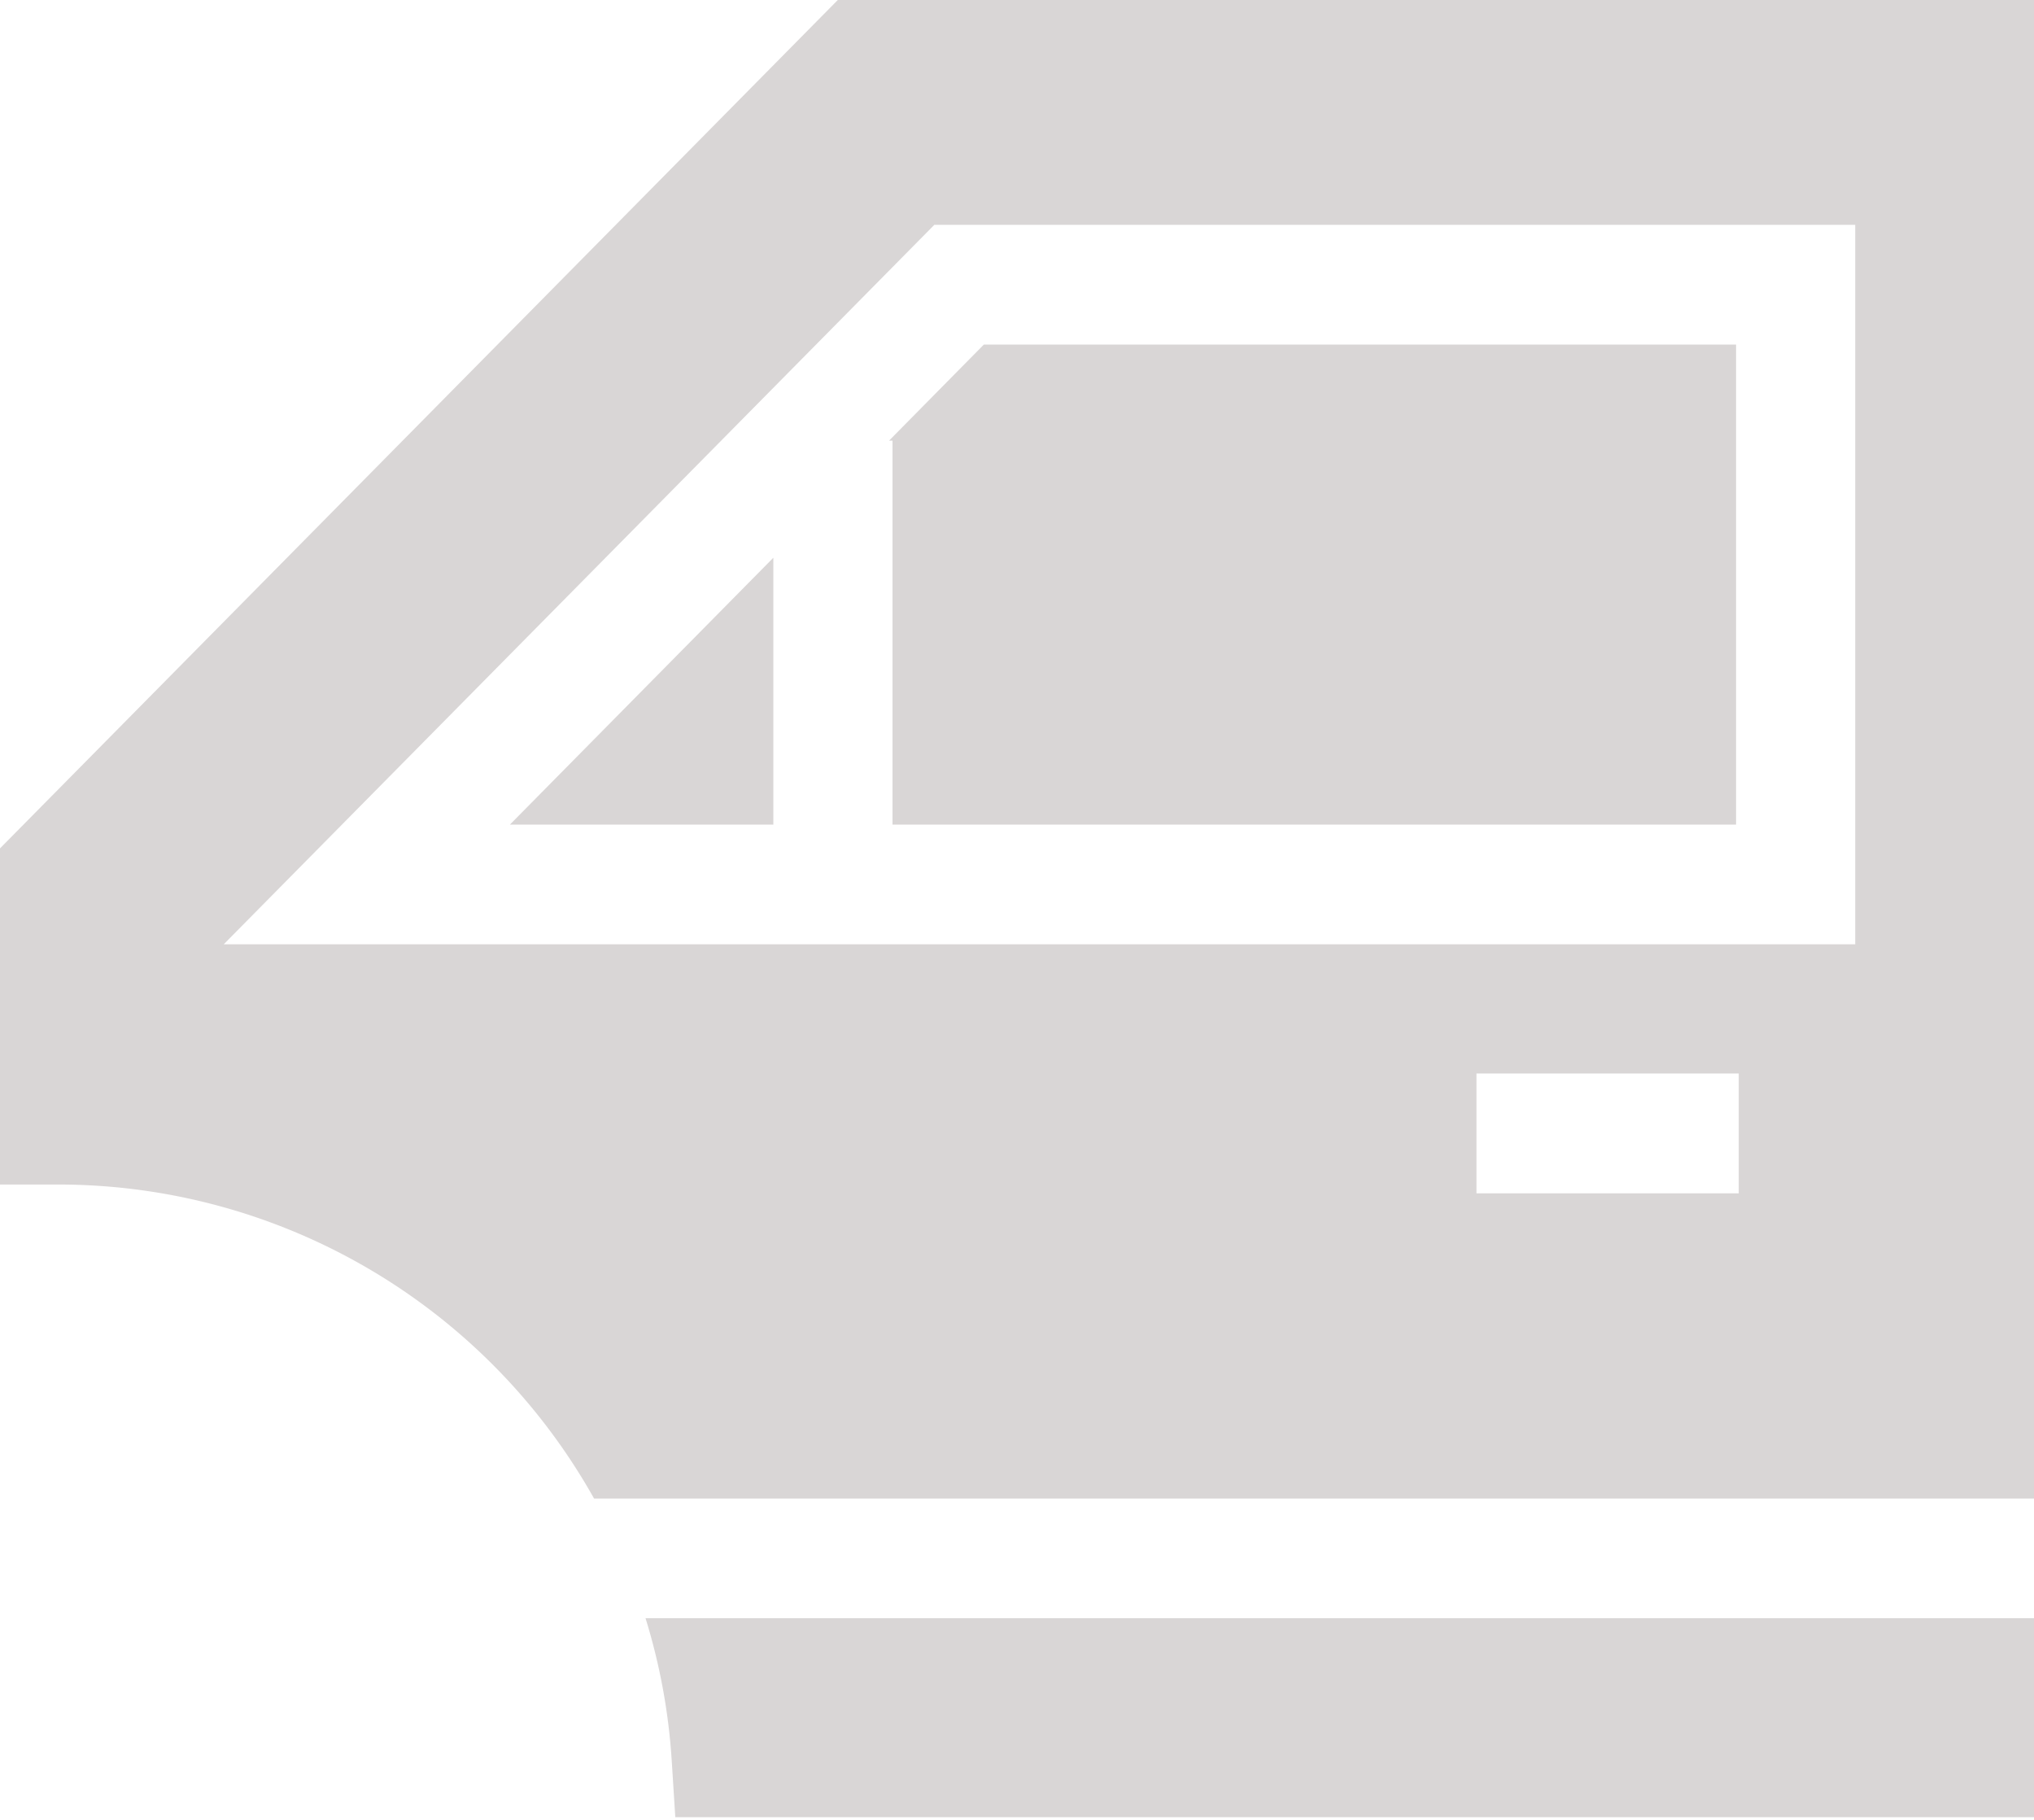
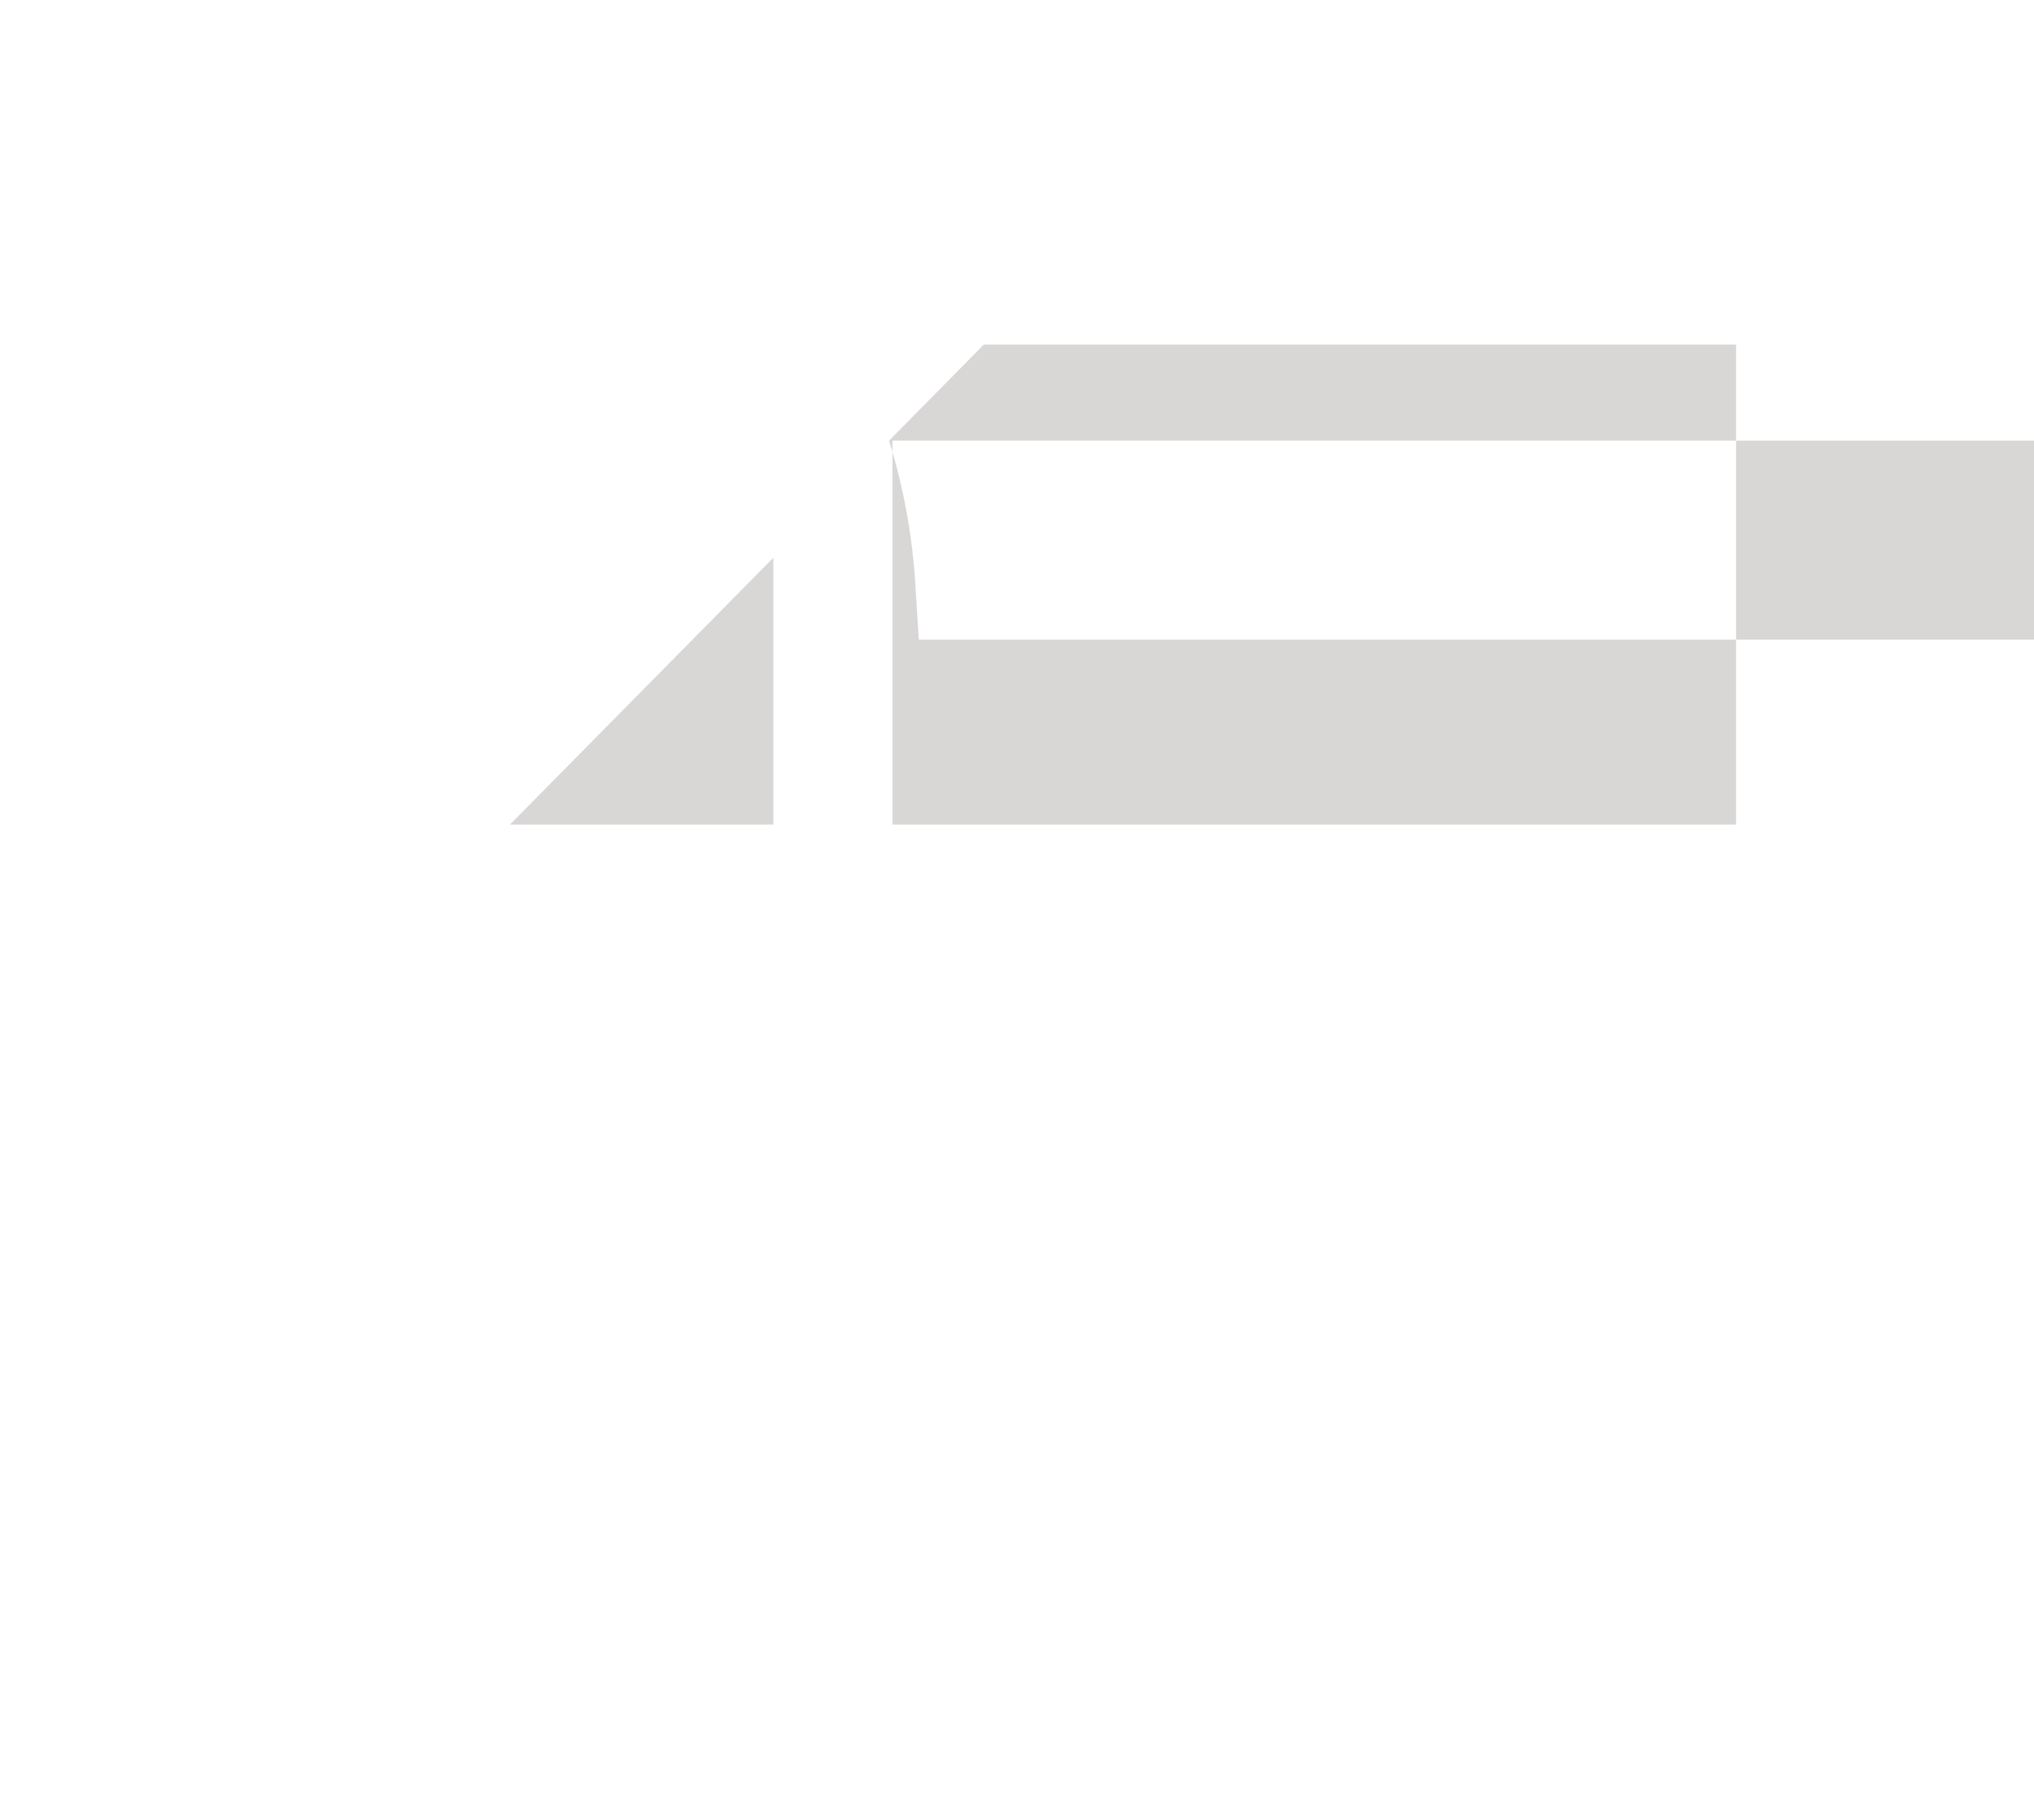
<svg xmlns="http://www.w3.org/2000/svg" width="19" height="17" viewBox="0 0 19 17">
  <g fill="#D9D6D6" fill-rule="evenodd">
-     <path d="M7.224 5.21L4.763 7.703h2.461zM8.305 4.116h.032v3.587h7.88V3.219H9.19zM6.03 15.116c.132.426.216.872.245 1.335l.033.524H19v-1.859H6.03z" />
-     <path fill-rule="nonzero" d="M19 13.998V0H7.826L0 7.925v3.14h.557a5.738 5.738 0 0 1 4.992 2.933H19zm-2.758-2.851h-2.45v-1.119h2.45v1.119zM8.727 2.1h8.603v6.721H2.09l6.637-6.72z" />
+     <path d="M7.224 5.21L4.763 7.703h2.461zM8.305 4.116h.032v3.587h7.88V3.219H9.19zc.132.426.216.872.245 1.335l.033.524H19v-1.859H6.03z" />
  </g>
</svg>